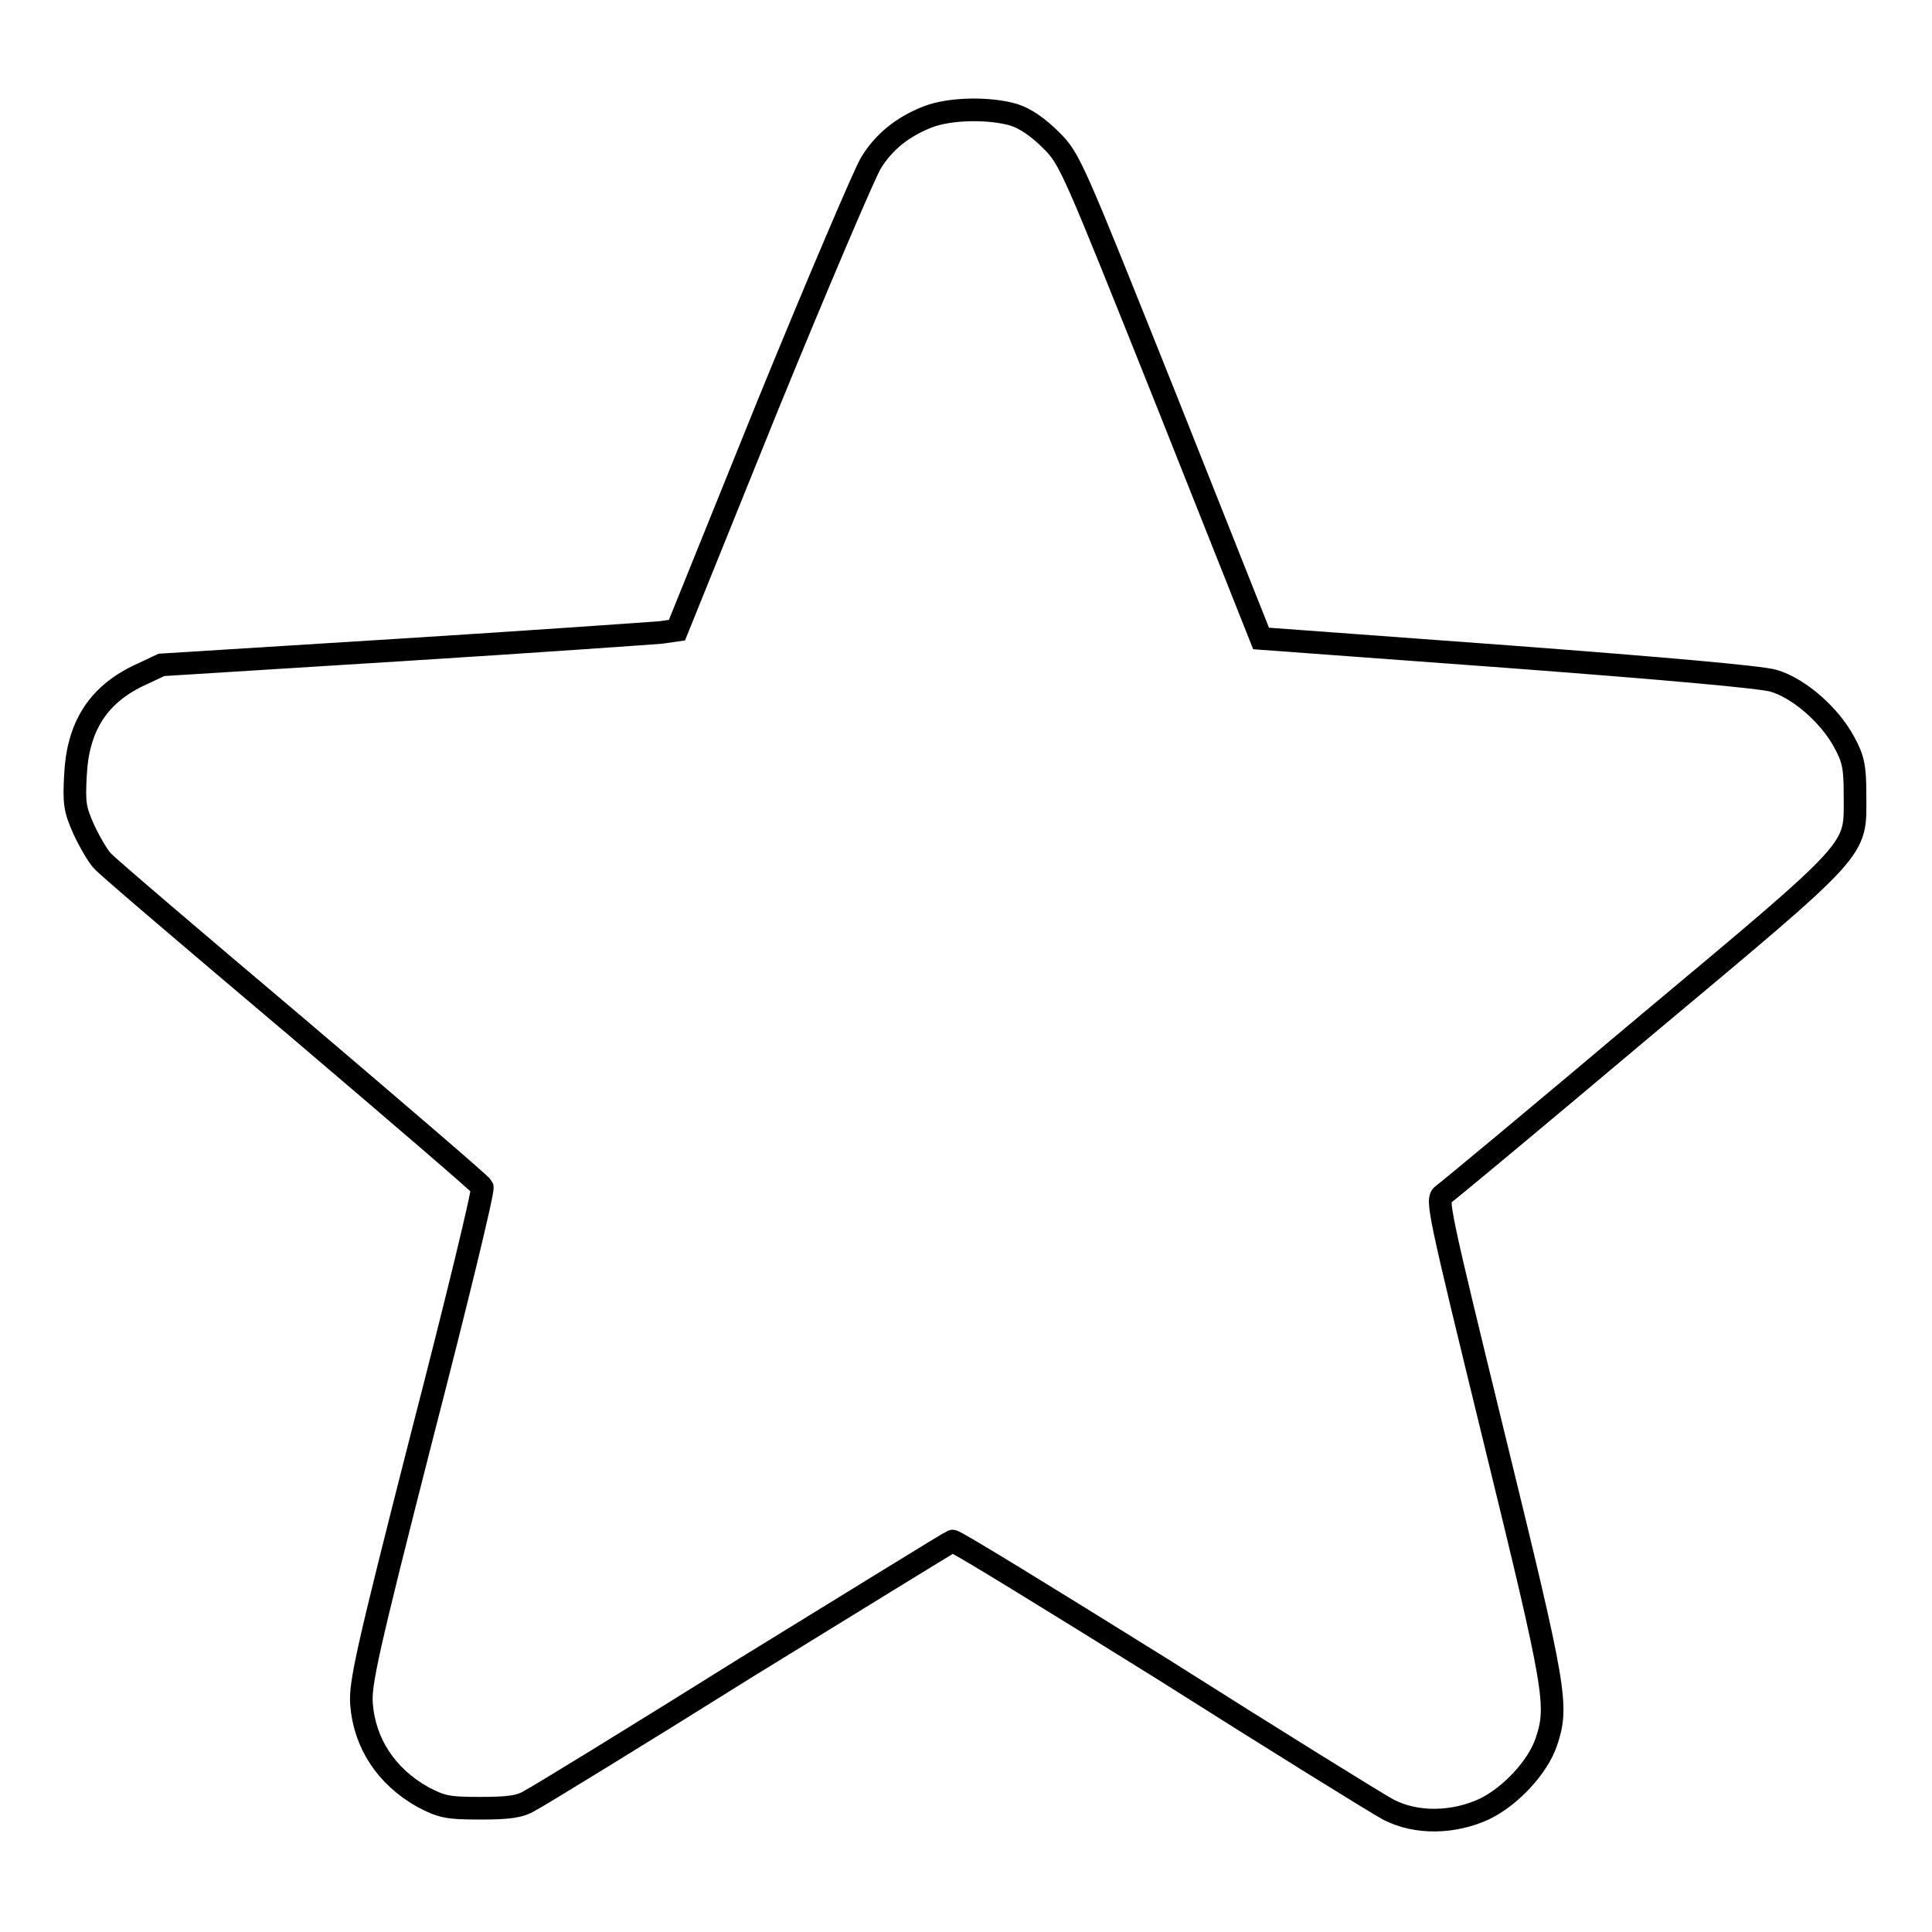
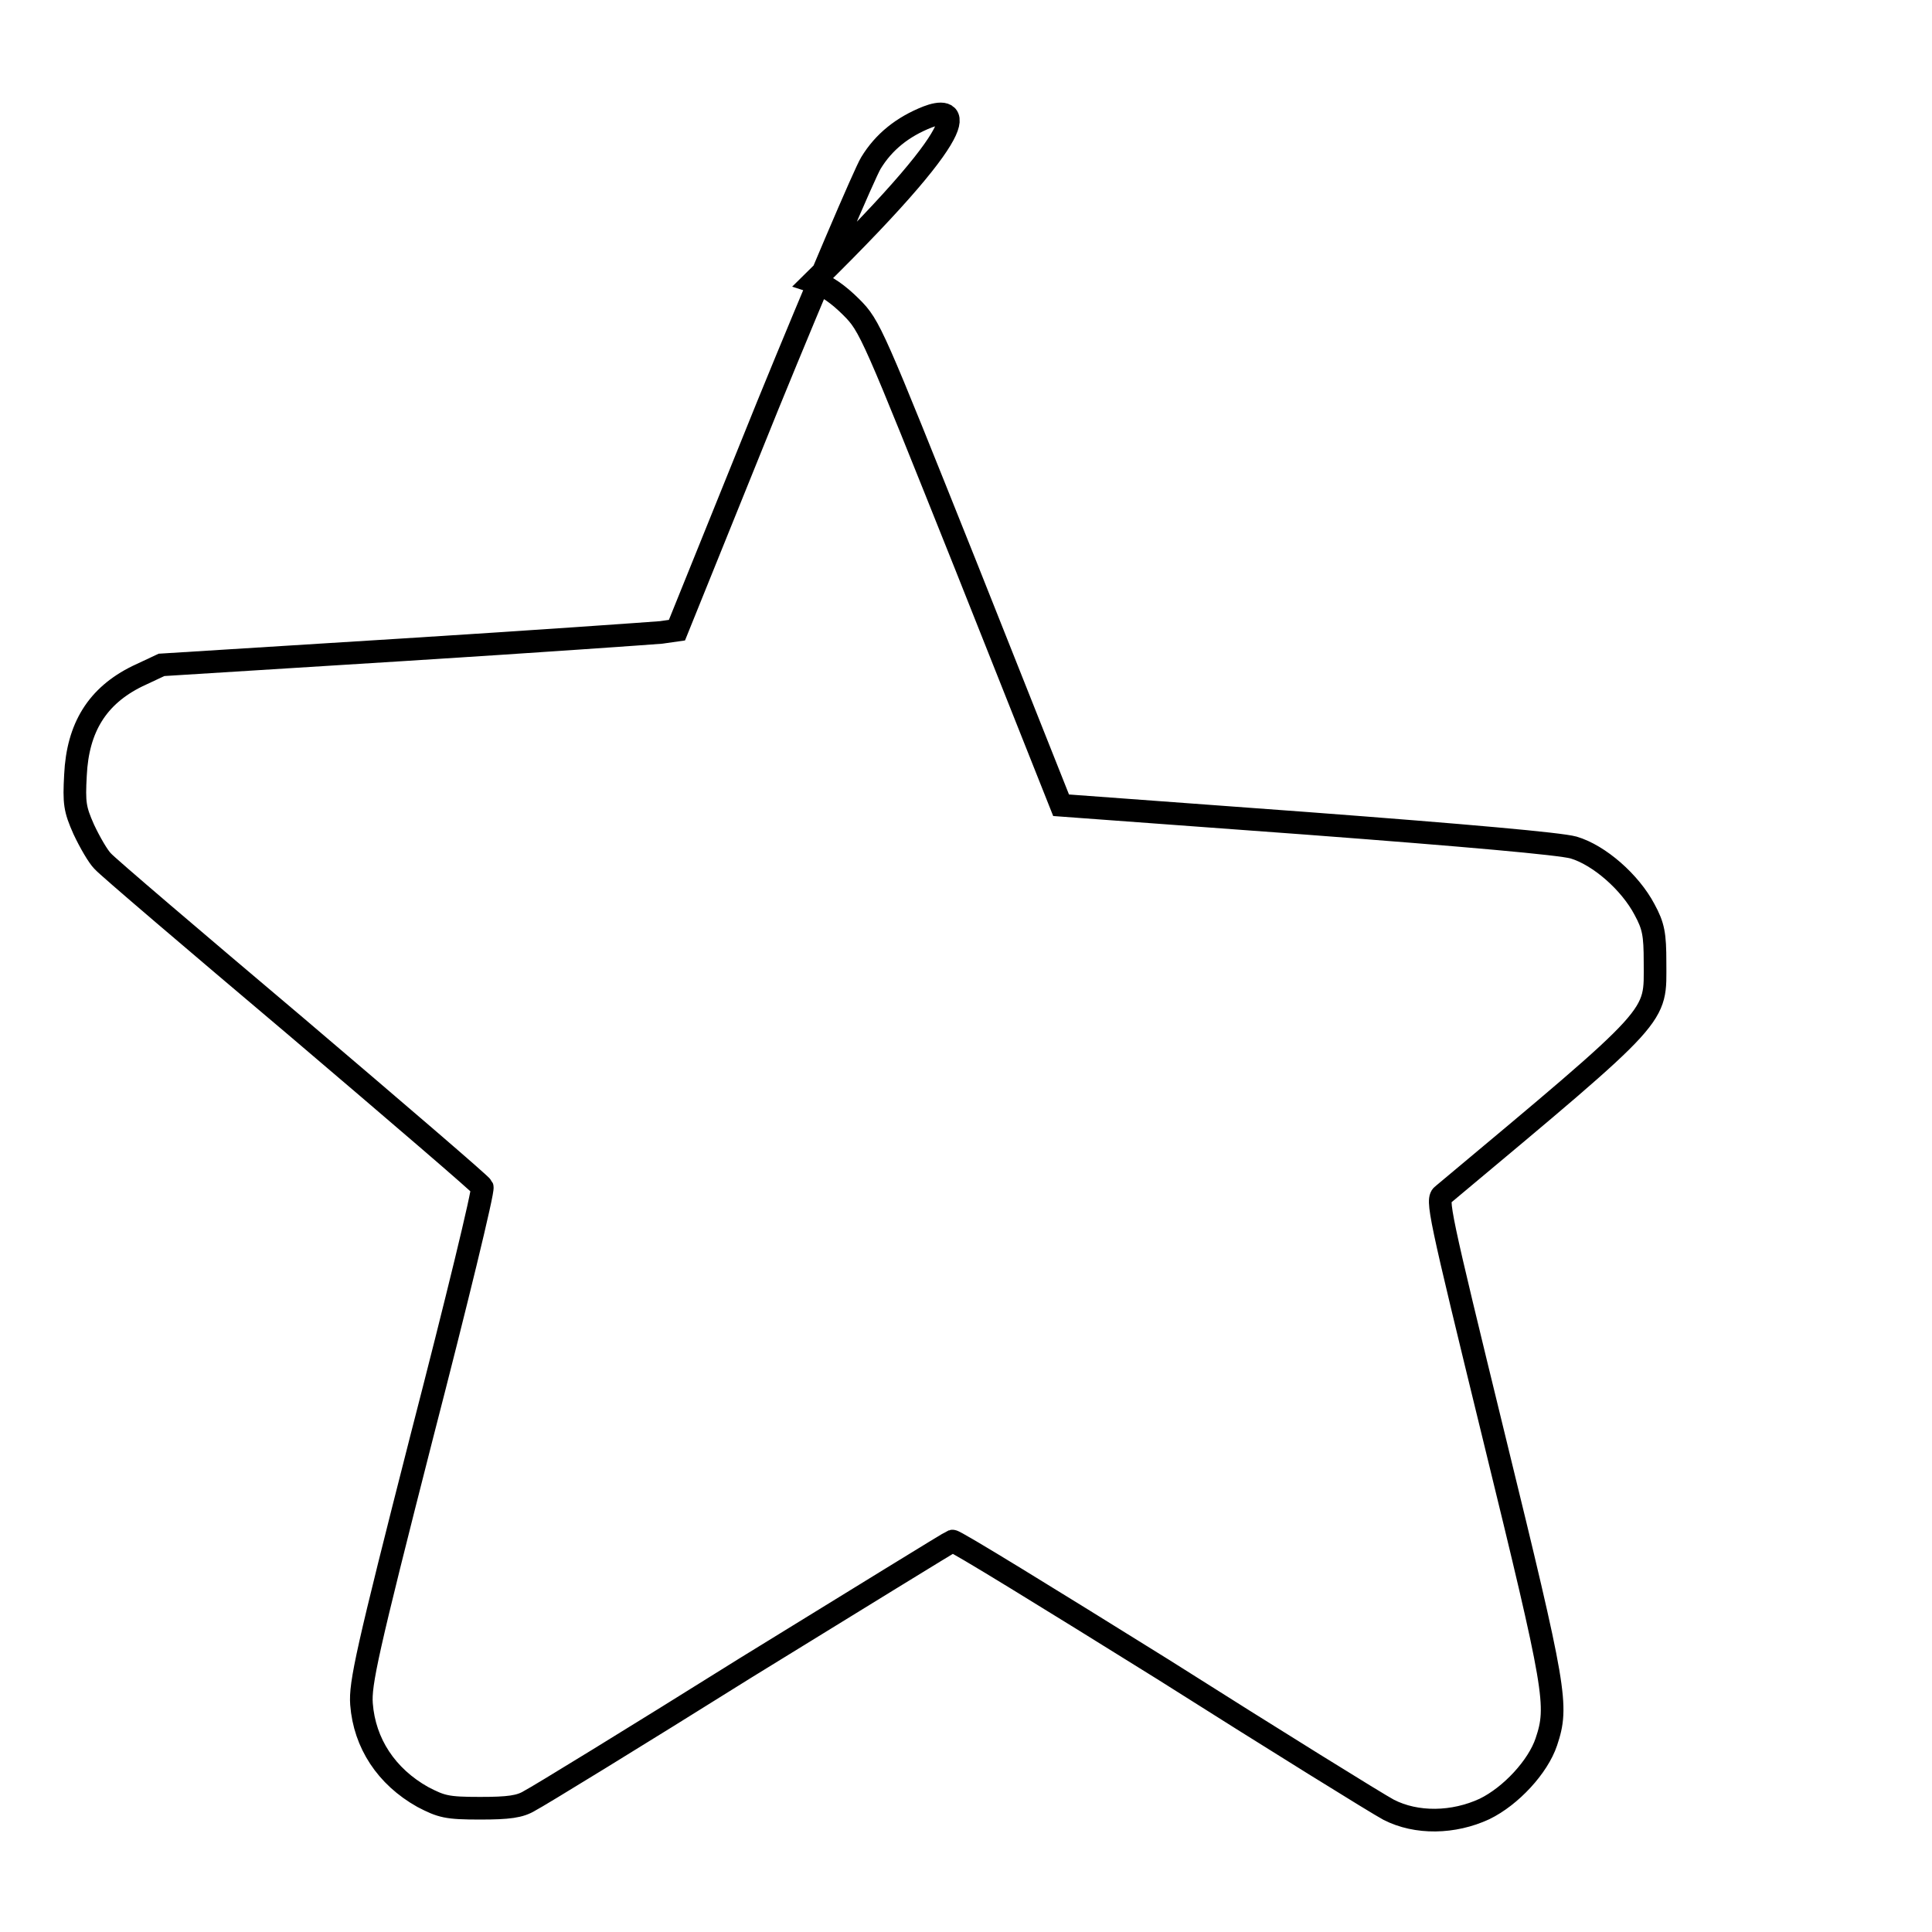
<svg xmlns="http://www.w3.org/2000/svg" version="1.1" x="0px" y="0px" viewBox="0 0 256 256" enable-background="new 0 0 256 256" xml:space="preserve">
  <g>
    <g>
      <g>
-         <path stroke-width="3" fill-opacity="0" stroke="#000000" d="M122.9,15.5c-3.3,1.3-5.8,3.3-7.5,6.1c-0.8,1.3-7,15.8-13.7,32.2L89.7,83.5l-2.1,0.3C86.4,83.9,71,85,53.4,86.1l-32,2l-3.2,1.5c-5.3,2.6-7.9,6.8-8.2,13.1c-0.2,3.7-0.1,4.5,1.1,7.2c0.8,1.7,1.9,3.6,2.5,4.2c0.6,0.7,12.1,10.5,25.6,21.9c13.4,11.4,24.6,21,24.7,21.3c0.2,0.4-3.4,15.2-8,33c-7.3,28.6-8.2,32.8-8,35.5c0.4,5.2,3.3,9.6,8.1,12.3c2.5,1.3,3.2,1.5,7.6,1.5c3.8,0,5.3-0.2,6.6-1c1-0.5,13.9-8.4,28.6-17.6c14.8-9.1,27.1-16.7,27.4-16.8c0.3-0.1,12.8,7.6,27.9,17c15,9.5,28.4,17.8,29.9,18.6c3.7,1.9,8.6,1.8,12.7-0.1c3.5-1.7,7.1-5.6,8.2-8.9c1.6-4.8,1.3-6.7-6.9-40.2c-7.4-30.3-7.7-31.7-6.8-32.3c0.6-0.4,12.5-10.3,26.5-22.1c29.3-24.5,28.1-23.3,28.1-30.8c0-3.7-0.2-4.8-1.4-7c-1.9-3.6-6-7.2-9.4-8.2c-1.8-0.5-14.1-1.6-35.3-3.2l-32.6-2.4l-12.6-31.7c-12.4-31-12.7-31.8-15.2-34.3c-1.7-1.7-3.4-2.9-5-3.4C131.2,14.3,126,14.3,122.9,15.5z" />
+         <path stroke-width="3" fill-opacity="0" stroke="#000000" d="M122.9,15.5c-3.3,1.3-5.8,3.3-7.5,6.1c-0.8,1.3-7,15.8-13.7,32.2L89.7,83.5l-2.1,0.3C86.4,83.9,71,85,53.4,86.1l-32,2l-3.2,1.5c-5.3,2.6-7.9,6.8-8.2,13.1c-0.2,3.7-0.1,4.5,1.1,7.2c0.8,1.7,1.9,3.6,2.5,4.2c0.6,0.7,12.1,10.5,25.6,21.9c13.4,11.4,24.6,21,24.7,21.3c0.2,0.4-3.4,15.2-8,33c-7.3,28.6-8.2,32.8-8,35.5c0.4,5.2,3.3,9.6,8.1,12.3c2.5,1.3,3.2,1.5,7.6,1.5c3.8,0,5.3-0.2,6.6-1c1-0.5,13.9-8.4,28.6-17.6c14.8-9.1,27.1-16.7,27.4-16.8c0.3-0.1,12.8,7.6,27.9,17c15,9.5,28.4,17.8,29.9,18.6c3.7,1.9,8.6,1.8,12.7-0.1c3.5-1.7,7.1-5.6,8.2-8.9c1.6-4.8,1.3-6.7-6.9-40.2c-7.4-30.3-7.7-31.7-6.8-32.3c29.3-24.5,28.1-23.3,28.1-30.8c0-3.7-0.2-4.8-1.4-7c-1.9-3.6-6-7.2-9.4-8.2c-1.8-0.5-14.1-1.6-35.3-3.2l-32.6-2.4l-12.6-31.7c-12.4-31-12.7-31.8-15.2-34.3c-1.7-1.7-3.4-2.9-5-3.4C131.2,14.3,126,14.3,122.9,15.5z" />
      </g>
    </g>
  </g>
</svg>